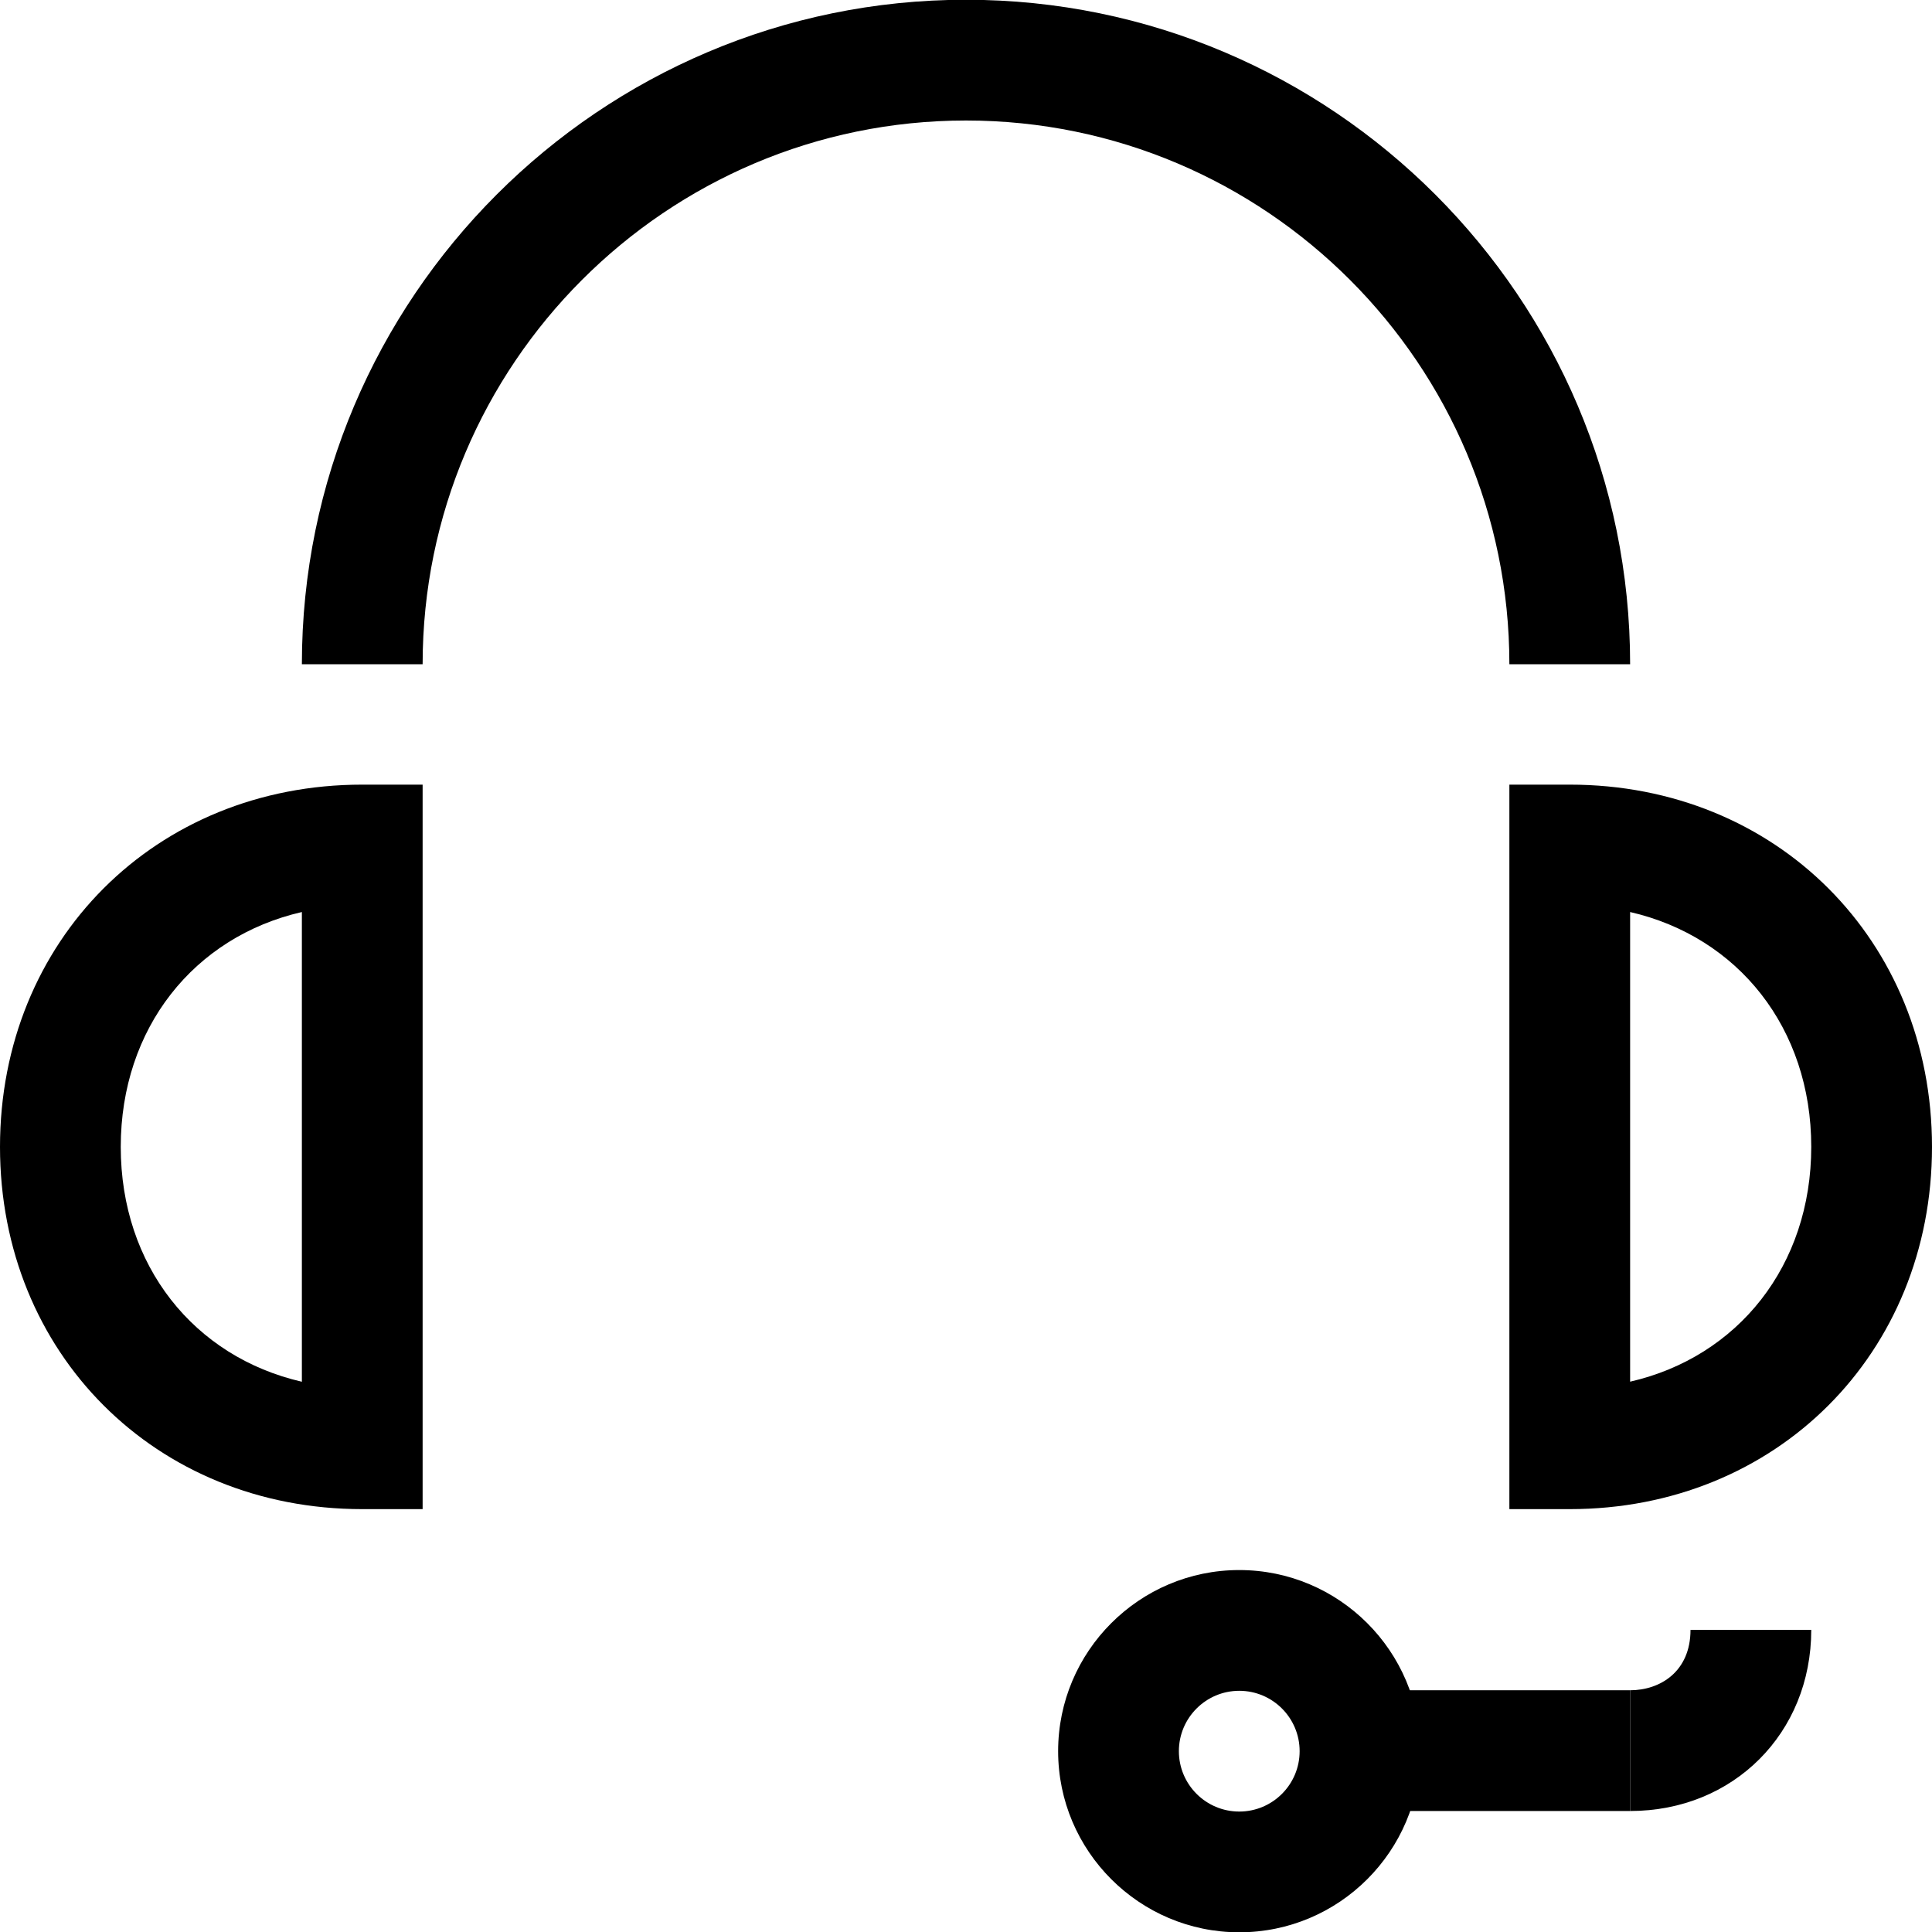
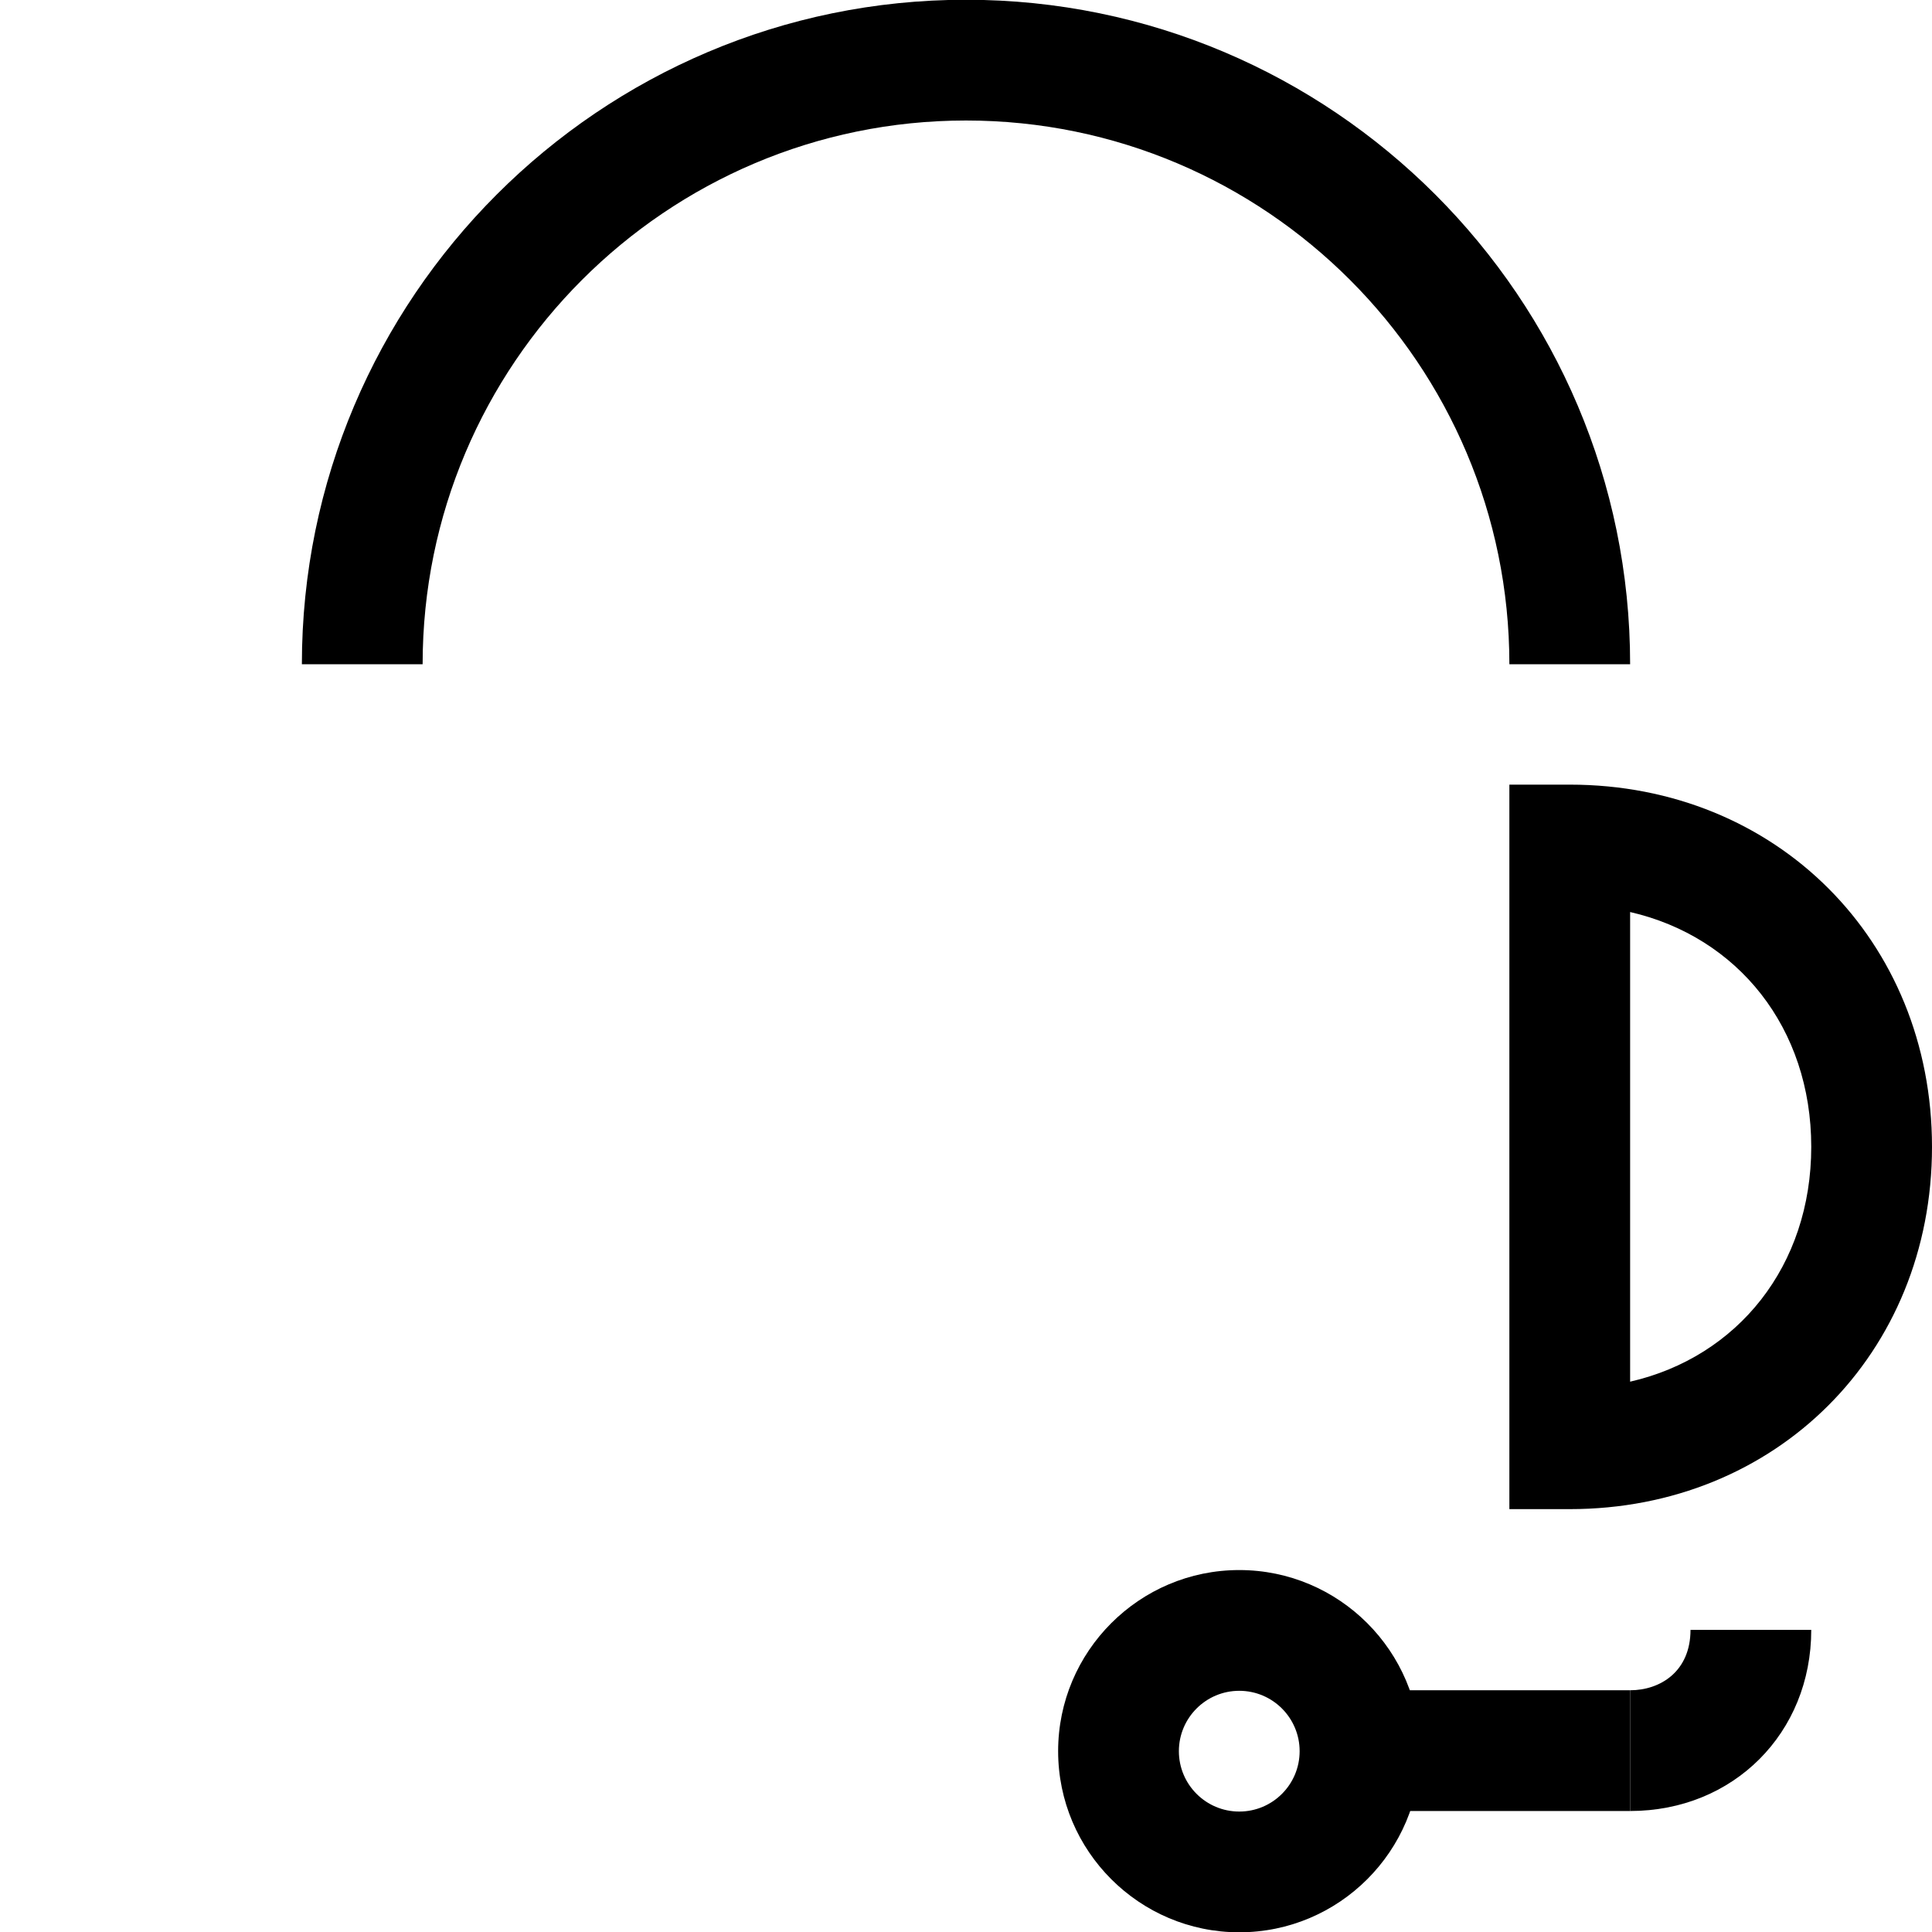
<svg xmlns="http://www.w3.org/2000/svg" version="1.1" width="32" height="32" viewBox="0 0 32 32">
  <g>
</g>
-   <path d="M7 24.996h-1c-3.421 0-6-2.579-6-6s2.579-6 6-6h1v12zM5 15.106c-1.786 0.41-3 1.921-3 3.89s1.214 3.479 3 3.89v-7.78z" fill="#000000" />
  <path d="M26 24.996h-1v-12h1c3.421 0 6 2.579 6 6s-2.579 6-6 6zM27 15.106v7.779c1.786-0.41 3-1.921 3-3.89s-1.214-3.478-3-3.889z" fill="#000000" />
  <path d="M27 29.996v-2c0.498 0 1-0.31 1-1h2c0 1.71-1.29 3-3 3z" fill="#000000" />
  <path d="M23 27.996h4v2h-4v-2z" fill="#000000" />
-   <path d="M20.526 32.005c-1.654 0-3-1.346-3-3s1.346-3 3-3 3 1.346 3 3-1.345 3-3 3zM20.526 28.005c-0.552 0-1 0.448-1 1s0.448 1 1 1 1-0.448 1-1-0.448-1-1-1z" fill="#000000" />
+   <path d="M20.526 32.005c-1.654 0-3-1.346-3-3s1.346-3 3-3 3 1.346 3 3-1.345 3-3 3zM20.526 28.005c-0.552 0-1 0.448-1 1s0.448 1 1 1 1-0.448 1-1-0.448-1-1-1" fill="#000000" />
  <path d="M27 11.002h-2c0-4.966-4.037-9.006-9-9.006s-9 4.040-9 9.006h-2c0-6.068 4.935-11.006 11-11.006s11 4.938 11 11.006z" fill="#000000" />
</svg>